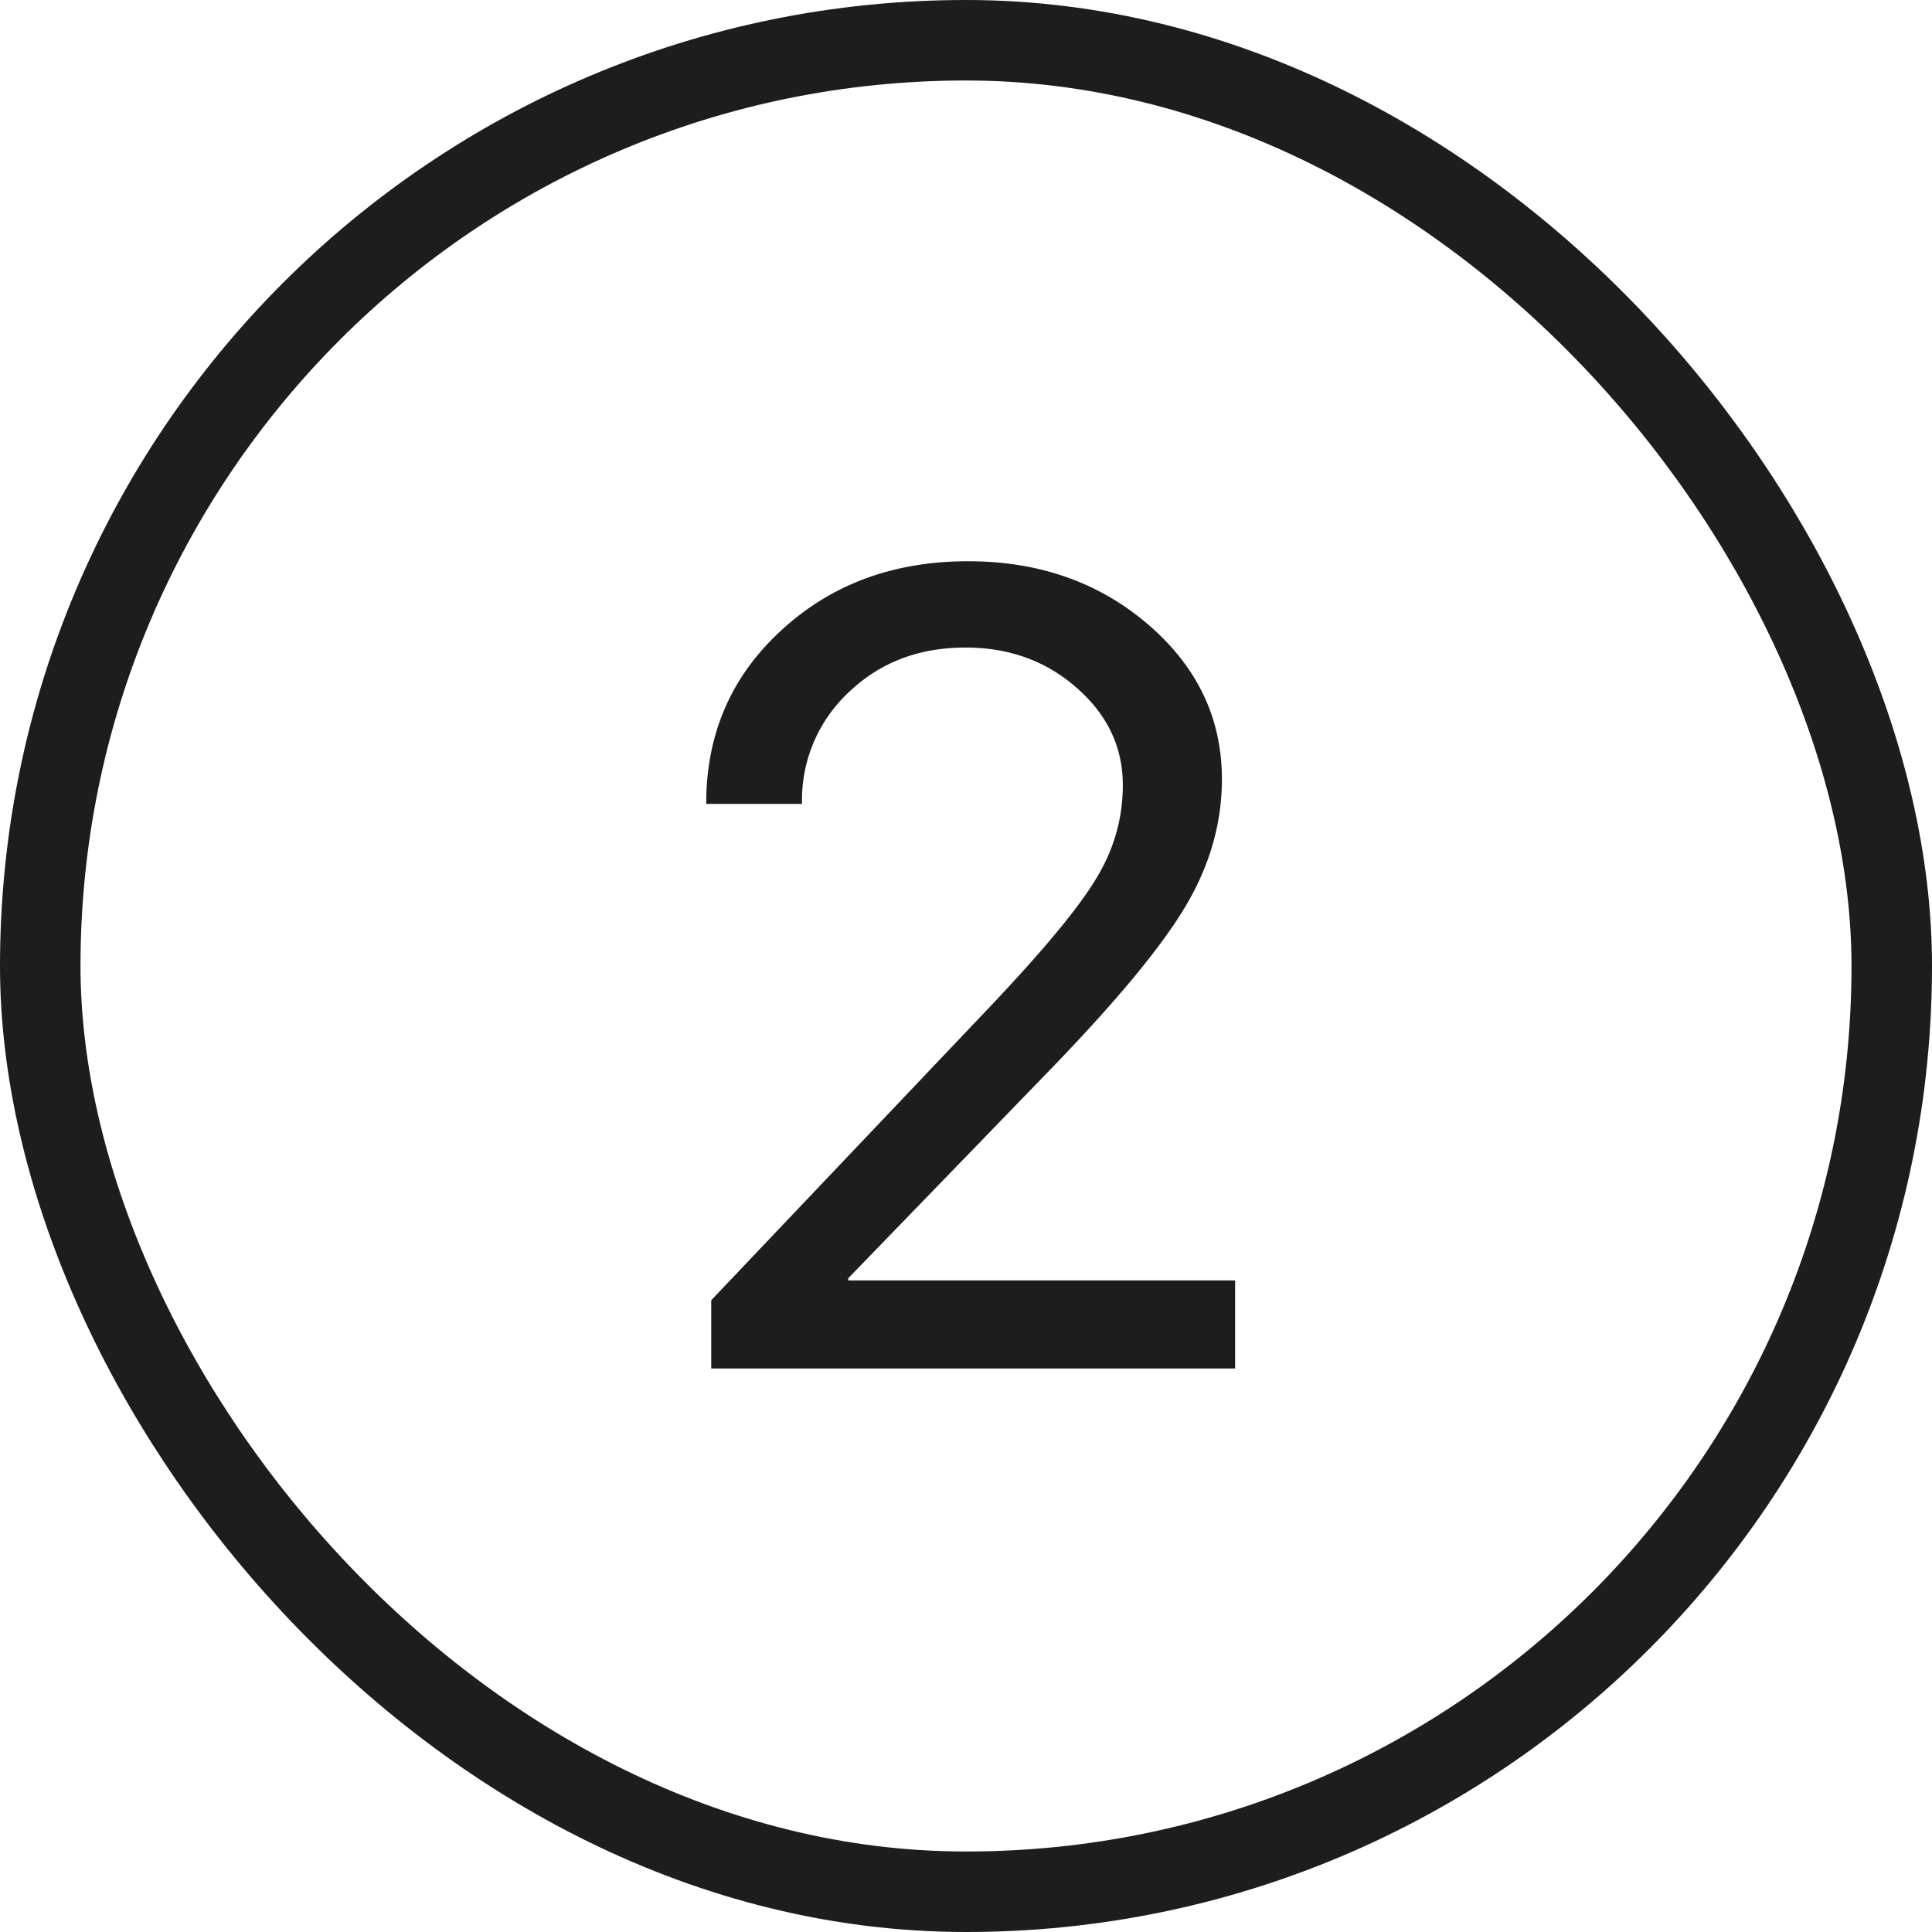
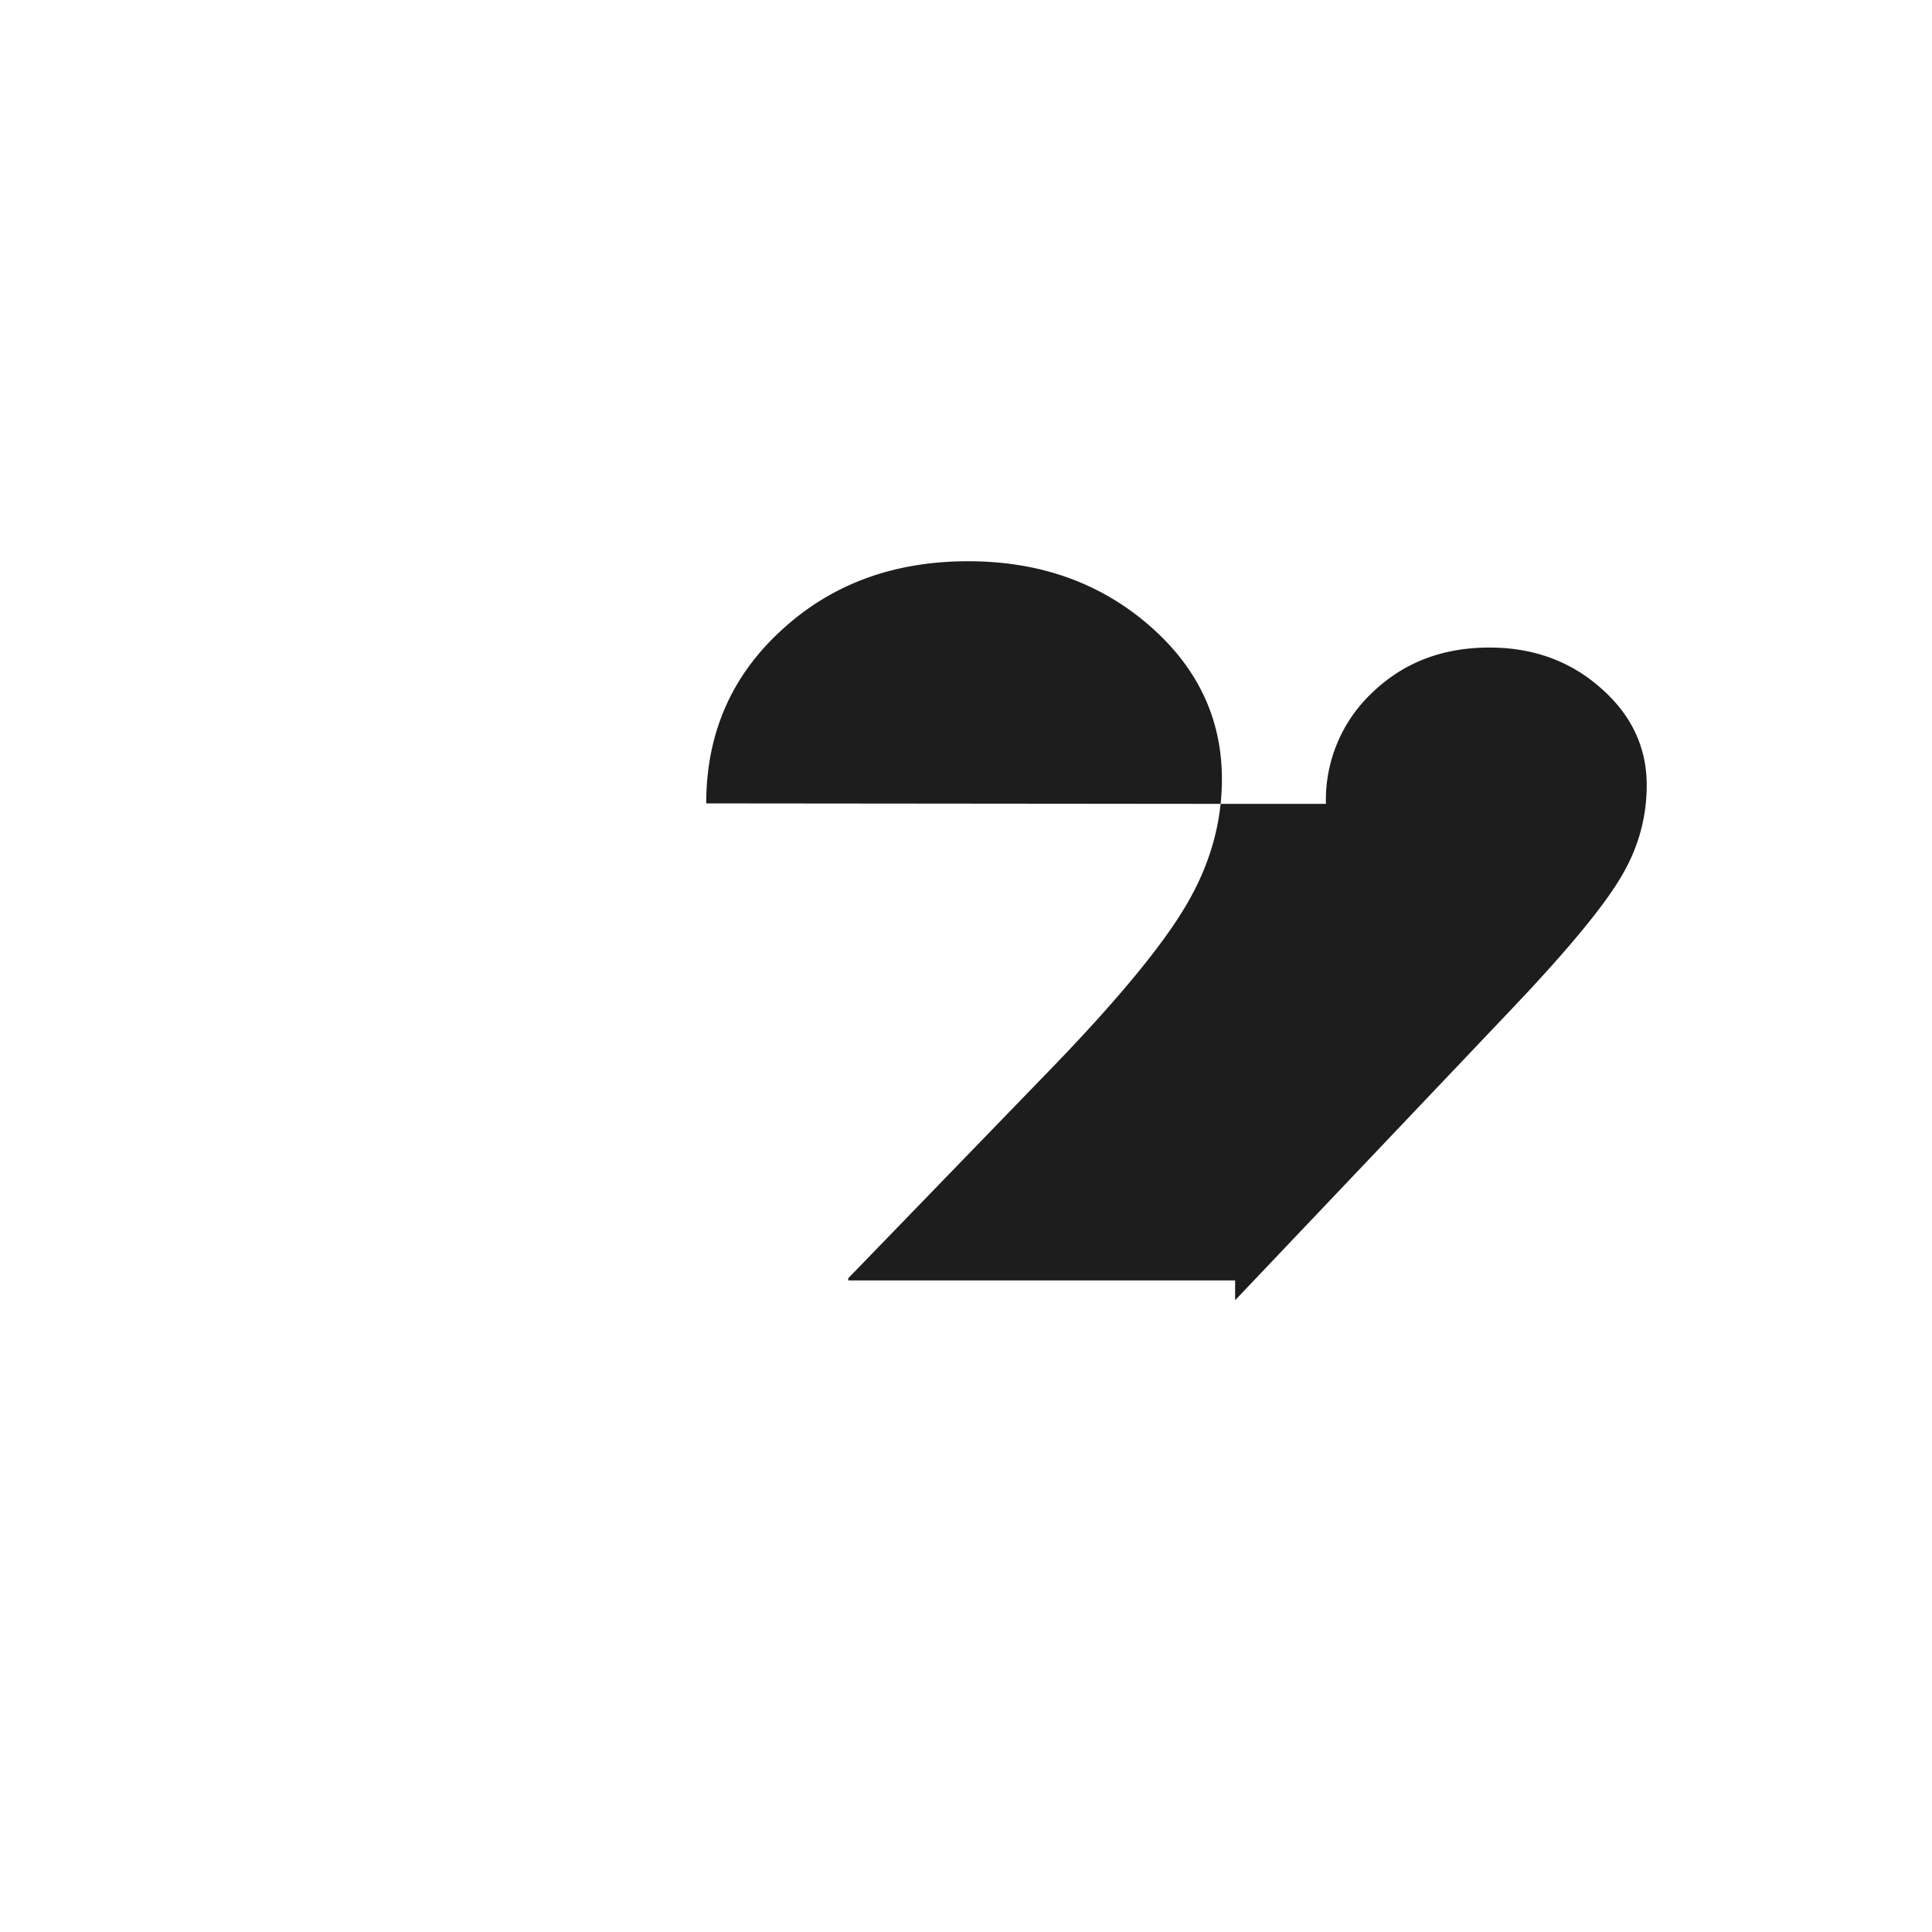
<svg xmlns="http://www.w3.org/2000/svg" width="24" height="24" viewBox="0 0 24 24" fill="none">
-   <path d="M8.773 9.98q0-1.293.93-2.147.93-.861 2.324-.861 1.32 0 2.236.786.915.786.916 1.92 0 .822-.452 1.58-.45.759-1.695 2.044l-2.495 2.577v.027h4.806V17H8.835v-.848l3.473-3.657q.99-1.046 1.312-1.586.328-.54.328-1.155 0-.71-.574-1.21-.567-.5-1.38-.5-.87 0-1.45.555a1.83 1.83 0 0 0-.581 1.38v.007h-1.19z" fill="#1D1D1D" />
-   <rect x=".5" y=".5" width="23" height="23" rx="11.5" stroke="#1D1D1D" />
+   <path d="M8.773 9.98q0-1.293.93-2.147.93-.861 2.324-.861 1.32 0 2.236.786.915.786.916 1.92 0 .822-.452 1.58-.45.759-1.695 2.044l-2.495 2.577v.027h4.806V17v-.848l3.473-3.657q.99-1.046 1.312-1.586.328-.54.328-1.155 0-.71-.574-1.21-.567-.5-1.38-.5-.87 0-1.45.555a1.83 1.83 0 0 0-.581 1.38v.007h-1.19z" fill="#1D1D1D" />
</svg>